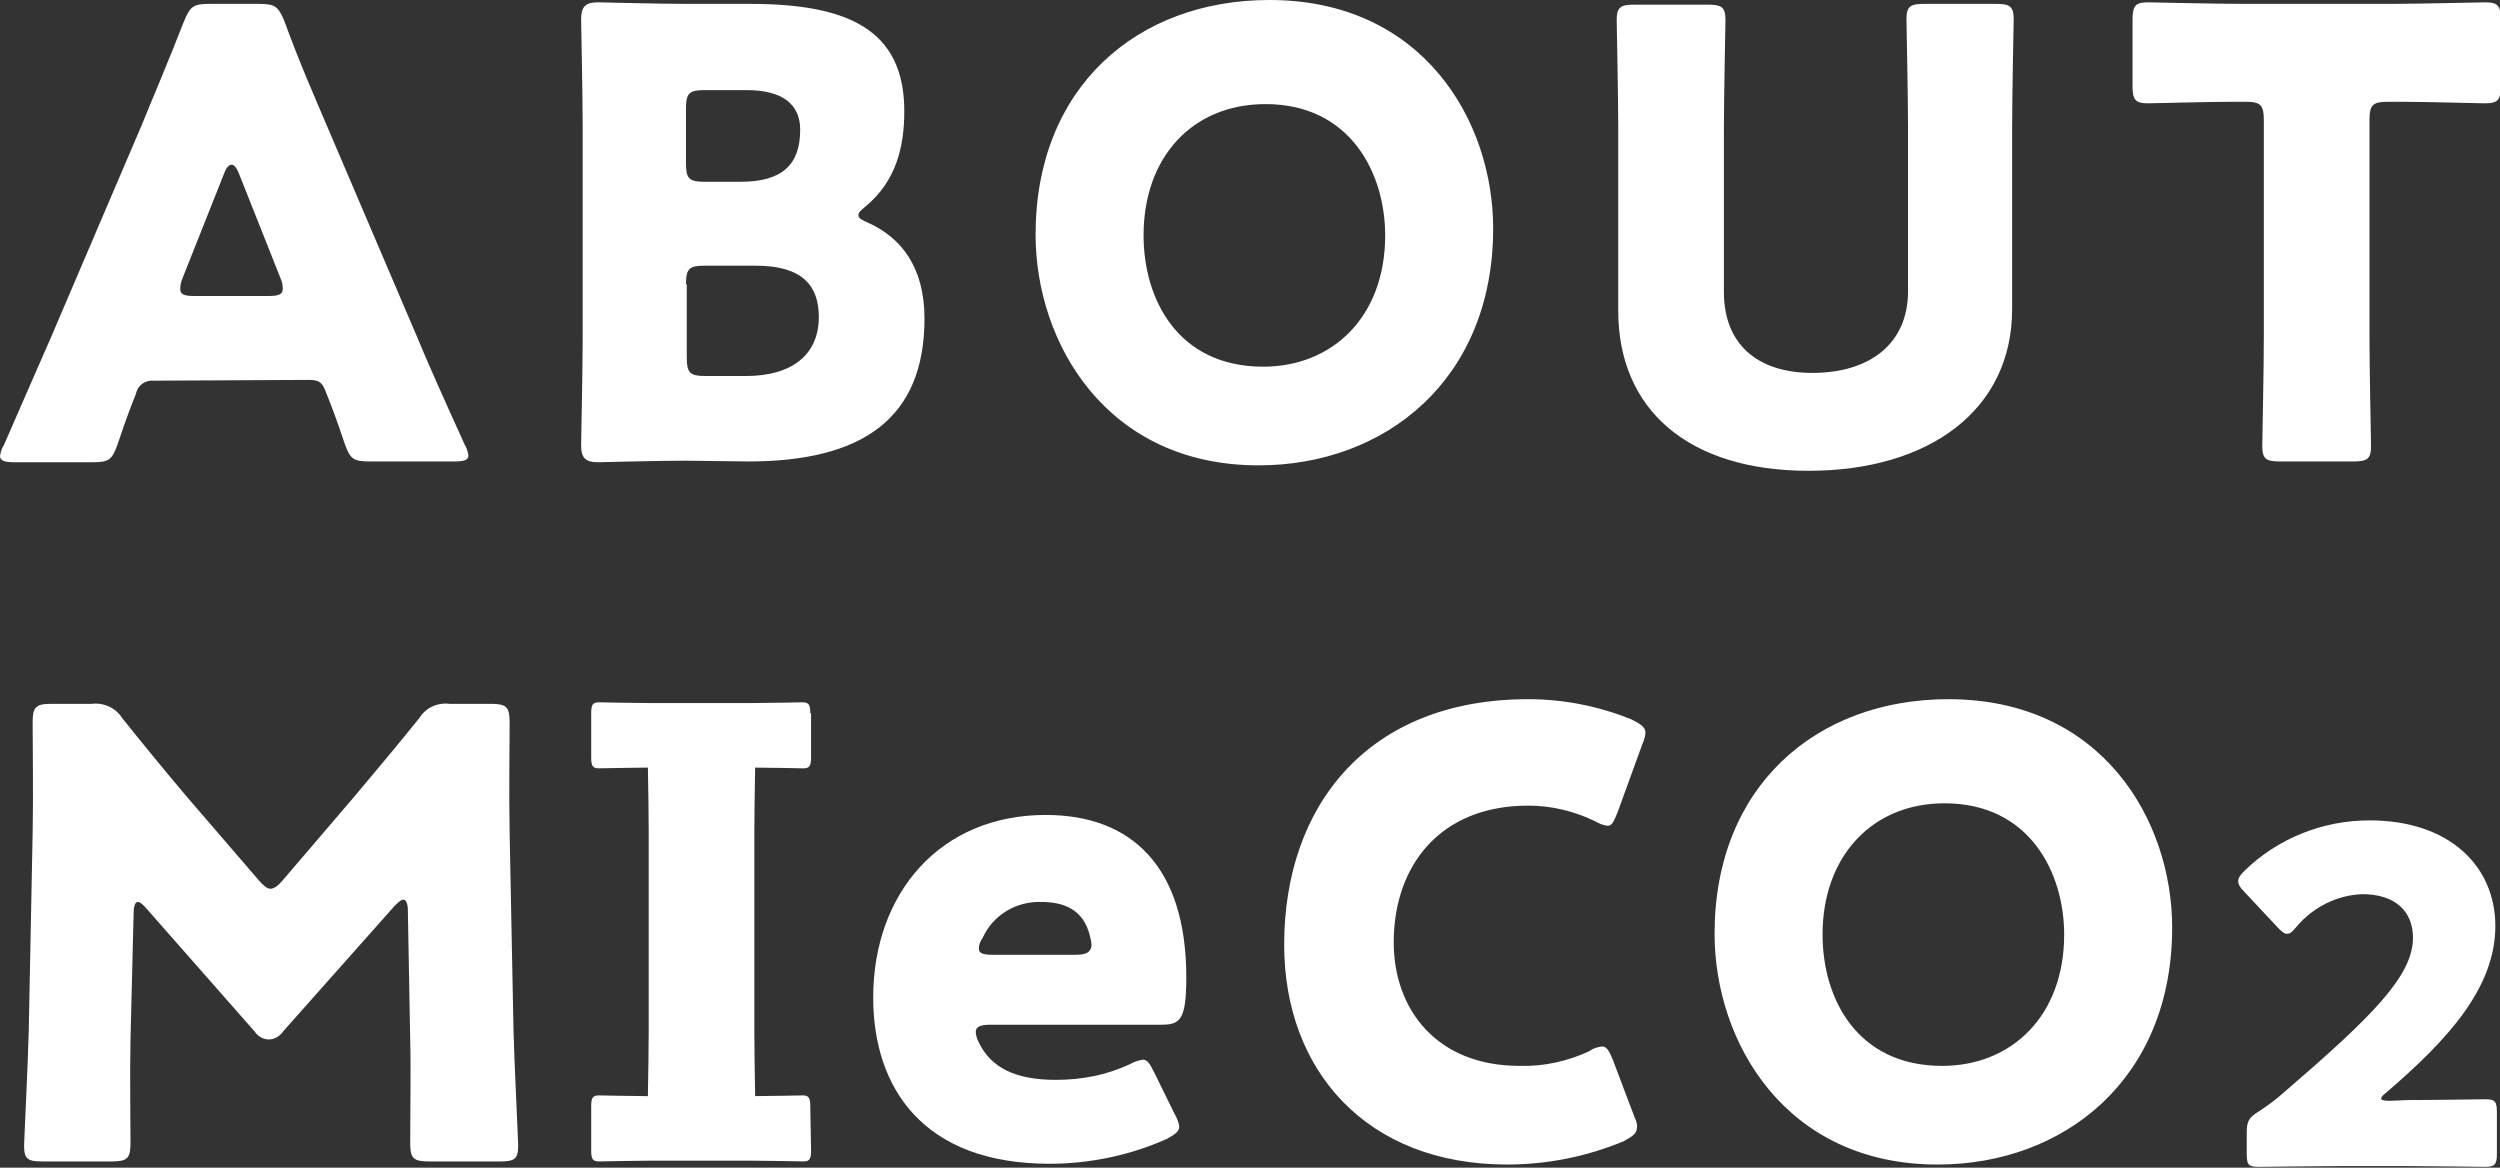
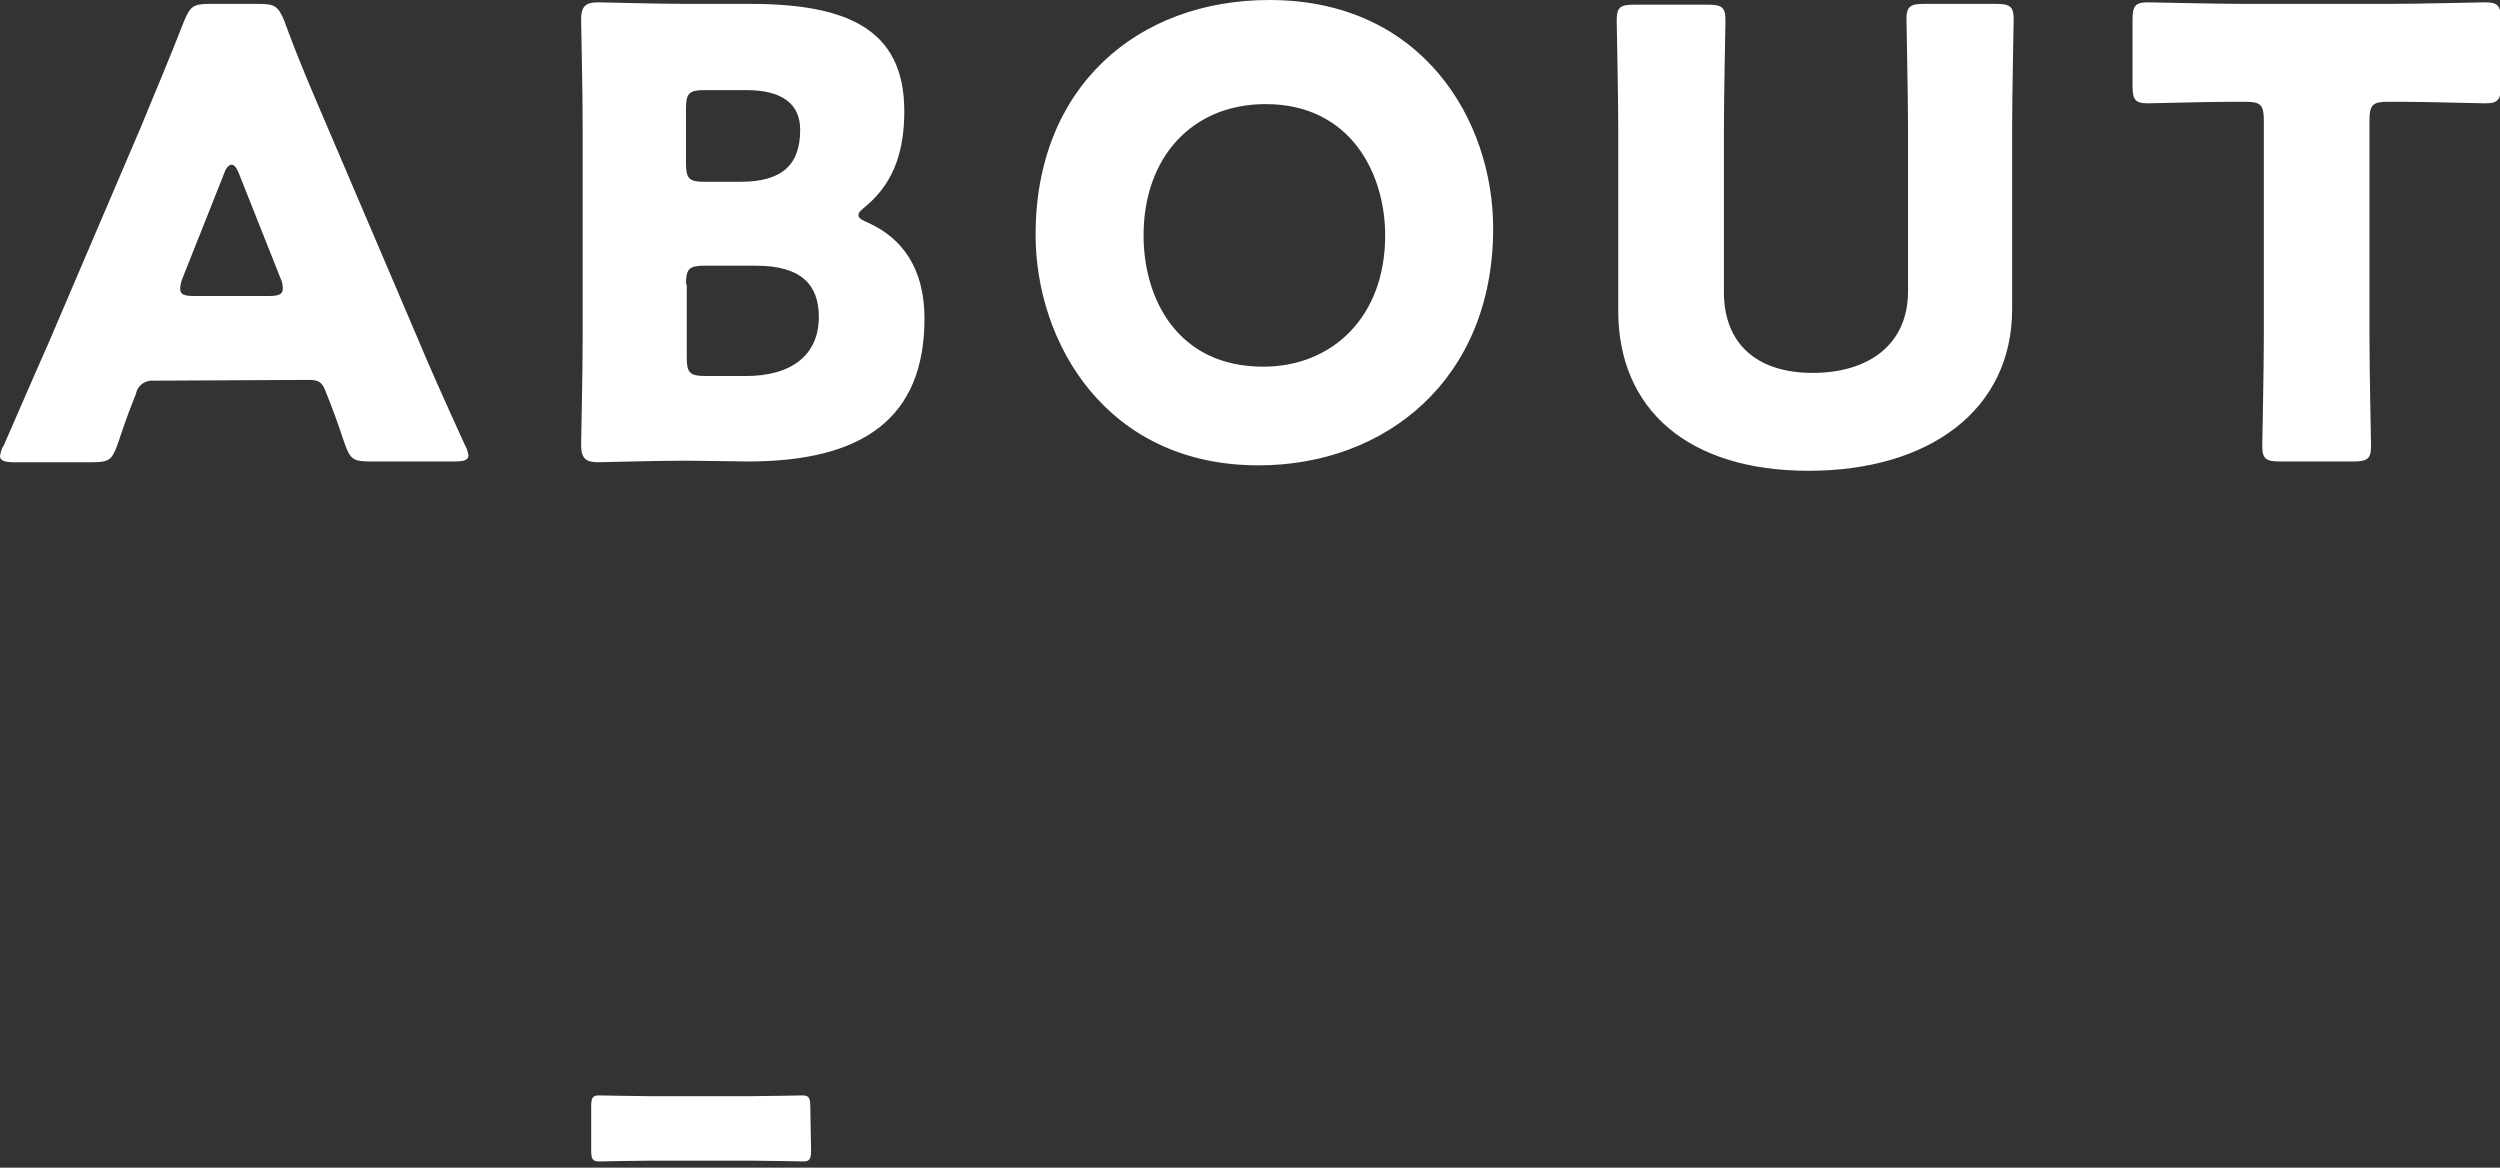
<svg xmlns="http://www.w3.org/2000/svg" version="1.1" id="グループ_4099" x="0px" y="0px" viewBox="0 0 321.8 150.3" style="enable-background:new 0 0 321.8 150.3;" xml:space="preserve">
  <rect x="0" y="0" width="321.8" height="150.3" fill="#333333" stroke="none" />
  <style type="text/css">
	.st0{fill:#FFFFFF;}
</style>
  <g>
    <g id="グループ_4099-2">
-       <path id="パス_8067" class="st0" d="M95,148.1c1.8,0,2.3-0.3,2.3-1.9c0-0.5-0.2-9.3-0.2-13.4V107c0-4.1,0.2-12.8,0.2-13.4    c0-1.6-0.5-1.9-2.3-1.9h-9.4c-1.8,0-2.3,0.3-2.3,1.9c0,0.5,0.2,9.3,0.2,13.4v25.8c0,4.1-0.2,12.8-0.2,13.4c0,1.6,0.5,1.9,2.3,1.9    H95z" />
-       <path id="パス_8068" class="st0" d="M104.3,91.8c0-1.1-0.2-1.4-1-1.4c-0.3,0-4.7,0.1-6.7,0.1H83.8c-2,0-6.4-0.1-6.7-0.1    c-0.8,0-1,0.3-1,1.4v5.7c0,1.1,0.2,1.4,1,1.4c0.3,0,4.7-0.1,6.7-0.1h12.9c2,0,6.4,0.1,6.7,0.1c0.8,0,1-0.3,1-1.4V91.8z" />
      <path id="パス_8069" class="st0" d="M104.3,142.4c0-1.1-0.2-1.4-1-1.4c-0.3,0-4.7,0.1-6.7,0.1H83.8c-2,0-6.4-0.1-6.7-0.1    c-0.8,0-1,0.3-1,1.4v5.7c0,1.1,0.2,1.4,1,1.4c0.3,0,4.7-0.1,6.7-0.1h12.9c2,0,6.4,0.1,6.7,0.1c0.8,0,1-0.3,1-1.4L104.3,142.4z" />
      <path id="パス_8070" class="st0" d="M39.7,48.9c1.4,0,1.8,0.3,2.3,1.7c0.6,1.5,1.2,3,2.4,6.6c0.7,1.9,1.1,2.2,3.2,2.2h10.9    c1.3,0,1.8-0.2,1.8-0.8c-0.1-0.5-0.2-0.9-0.5-1.4c-3-6.6-4.6-10.2-6.1-13.8L42,16c-1.4-3.3-3.4-7.8-5.4-13.3    c-0.8-1.9-1.2-2.2-3.3-2.2H27c-2.1,0-2.5,0.3-3.3,2.2c-2.1,5.4-4,9.8-5.5,13.5L6.4,43.8C5,47,3.4,50.6,0.5,57.3    c-0.3,0.4-0.4,0.9-0.5,1.4c0,0.6,0.6,0.8,1.8,0.8h10.1c2.1,0,2.5-0.3,3.2-2.2c1.2-3.6,1.8-5.1,2.4-6.6c0.2-1.1,1.2-1.8,2.3-1.7    L39.7,48.9z M28.9,22.2c0.2-0.6,0.6-1,0.9-1s0.6,0.3,0.9,1l5.4,13.6c0.2,0.4,0.3,0.9,0.3,1.4c0,0.7-0.6,0.9-1.8,0.9H25    c-1.3,0-1.8-0.2-1.8-0.9c0-0.5,0.1-0.9,0.3-1.4L28.9,22.2z M96.3,59.4C111,59.4,119,53.9,119,41c0-6.6-3-10.4-7.2-12.3    c-0.9-0.4-1.3-0.6-1.3-1s0.3-0.6,1-1.2c3.8-3.2,4.9-7.5,4.9-12.2c0-10.6-7.4-13.8-19.9-13.8h-8.2c-3.7,0-10.7-0.2-11.3-0.2    c-1.7,0-2.2,0.6-2.2,2.2c0,0.6,0.2,9.4,0.2,13.7v27.4c0,4.2-0.2,13.1-0.2,13.7c0,1.7,0.6,2.2,2.2,2.2c0.6,0,7.6-0.2,11.3-0.2    L96.3,59.4z M88.3,14c0-2,0.4-2.4,2.4-2.4h5.4c4.6,0,6.9,1.8,6.9,5.1c0,4.5-2.3,6.7-7.7,6.7h-4.6c-2,0-2.4-0.4-2.4-2.4V14z     M88.3,36.6c0-2,0.4-2.4,2.4-2.4h6.6c5.9,0,8.1,2.5,8.1,6.6c0,4.9-3.5,7.6-9.4,7.6h-5.2c-2,0-2.4-0.4-2.4-2.4V36.6z M163.4,0    c-17,0-30.1,11.2-30.1,30.2c0,13.9,9.1,29.7,28.7,29.7c16.3,0,30.2-11,30.2-30.5C192.2,15.6,183.2,0,163.4,0 M162.9,13.4    c11,0,15.4,9,15.4,16.9c0,10.5-6.8,16.9-15.7,16.9c-11,0-15.4-8.7-15.4-16.9C147.2,20.2,153.5,13.4,162.9,13.4 M259,16.5    c0-4.2,0.2-13.4,0.2-14c0-1.7-0.5-2-2.3-2h-9.2c-1.8,0-2.3,0.3-2.3,2c0,0.6,0.2,9.8,0.2,14v21c0,6.8-5,10.5-12.3,10.5    c-7.2,0-11.4-3.8-11.4-10.4v-21c0-4.2,0.2-13.4,0.2-14c0-1.7-0.5-2-2.3-2h-9.4c-1.8,0-2.3,0.3-2.3,2c0,0.6,0.2,9.8,0.2,14V40    c0,12.7,9,20.6,24.5,20.6S259,52.8,259,39.8L259,16.5z M305,15.5c0-2,0.4-2.4,2.4-2.4h1.7c2.9,0,10.2,0.2,10.8,0.2    c1.7,0,2-0.5,2-2.3V2.6c0-1.8-0.3-2.3-2-2.3c-0.6,0-8.6,0.2-12.4,0.2h-18.6c-3.8,0-11.8-0.2-12.4-0.2c-1.7,0-2,0.5-2,2.3V11    c0,1.8,0.3,2.3,2,2.3c0.6,0,7.9-0.2,10.8-0.2h1.7c2,0,2.4,0.4,2.4,2.4v27.9c0,4.2-0.2,13.4-0.2,14c0,1.7,0.5,2,2.3,2h9.4    c1.8,0,2.3-0.3,2.3-2c0-0.6-0.2-9.8-0.2-14V15.5z" />
-       <path id="パス_8071" class="st0" d="M17.2,117.5c0-0.8,0.2-1.4,0.5-1.4s0.6,0.2,1.2,0.9l13.9,15.8c0.4,0.6,1.1,1,1.8,1    c0.8,0,1.5-0.5,1.9-1.1l14.3-16.1c0.6-0.6,0.9-0.8,1.1-0.8c0.4,0,0.6,0.6,0.6,1.4l0.3,16.6c0.1,3.1,0,11.5,0,13.3    c0,2,0.4,2.4,2.4,2.4h9.2c1.8,0,2.3-0.3,2.3-2c0-0.8-0.5-10.7-0.6-14.8l-0.5-25.4c-0.1-6.2,0-10.7,0-14.3c0-2-0.4-2.4-2.4-2.4    h-5.3c-1.6-0.2-3.1,0.5-3.9,1.8c-2.9,3.6-6,7.3-8.7,10.5l-8.9,10.4c-0.6,0.7-1.1,1.1-1.6,1.1c-0.4,0-0.9-0.4-1.5-1.1l-9.3-10.8    c-2.7-3.2-5.5-6.6-8.3-10.1c-0.8-1.3-2.4-2-3.9-1.8H6.6c-2,0-2.4,0.4-2.4,2.4c0,1.8,0.1,9.9,0,14.3l-0.5,25.4    c-0.1,4.2-0.6,14.2-0.6,14.8c0,1.7,0.5,2,2.3,2h9c2,0,2.4-0.4,2.4-2.4c0-1.9-0.1-9,0-13.4L17.2,117.5z M148.6,138.1    c-0.6-1.2-0.9-1.7-1.5-1.7c-0.6,0.1-1.2,0.3-1.7,0.6c-3,1.4-6.2,2-9.5,2c-5.1,0-8.3-1.5-9.9-4.8c-0.2-0.4-0.4-0.9-0.4-1.4    c0-0.6,0.6-0.9,1.8-0.9h22.1c2.4,0,3.2-0.6,3.2-6.1c0-14.2-7-20.9-18.1-20.9c-13.6,0-22.2,10.1-22.2,23.5    c0,11.6,6.4,21.4,22.7,21.4c5.2,0,10.4-1.1,15.1-3.2c1.1-0.6,1.6-1,1.6-1.6c-0.1-0.6-0.3-1.1-0.6-1.6L148.6,138.1z M138.4,122.9    h-10.6c-1.3,0-1.8-0.2-1.8-0.8c0-0.5,0.2-1,0.5-1.4c1.3-2.9,4.3-4.7,7.5-4.6c3,0,5.5,1,6.3,4.4c0.1,0.4,0.2,0.8,0.2,1.2    C140.4,122.6,139.8,122.9,138.4,122.9 M210.4,143.8l-2.8-7.4c-0.5-1.2-0.8-1.7-1.4-1.7c-0.6,0.1-1.1,0.2-1.6,0.6    c-2.8,1.3-5.9,2-9,1.9c-10.7,0-16.2-7.3-16.2-15.9c0-9.9,6-17.6,17.3-17.6c3,0,5.9,0.7,8.6,2c0.5,0.3,1,0.5,1.6,0.6    c0.6,0,0.8-0.5,1.3-1.7l3.2-8.8c0.2-0.5,0.4-1,0.4-1.5c0-0.7-0.6-1.1-1.8-1.7c-4.2-1.7-8.7-2.6-13.3-2.6    c-20.6,0-31.4,13.7-31.4,31.6c0,16.2,10.6,28.3,28.7,28.3c5.1,0,10.2-1,15-3c1.1-0.6,1.7-1,1.7-1.7    C210.8,144.8,210.6,144.2,210.4,143.8 M250.8,90c-17,0-30.1,11.2-30.1,30.2c0,13.9,9.1,29.7,28.7,29.7c16.3,0,30.2-11,30.2-30.5    C279.6,105.6,270.6,90,250.8,90 M250.3,103.4c11,0,15.4,9,15.4,16.9c0,10.5-6.8,16.9-15.7,16.9c-11,0-15.4-8.7-15.4-16.9    C234.6,110.2,241,103.4,250.3,103.4z" />
-       <path id="パス_8072" class="st0" d="M307.6,141.7c-0.7,0-1.1-0.1-1.1-0.3s0.2-0.4,0.7-0.8c7.8-6.7,14-13.4,14-21.4    c0-7.7-5.9-13.6-16.2-13.6c-6,0-11.8,2.3-16.1,6.5c-0.5,0.5-0.8,0.9-0.8,1.3c0,0.4,0.2,0.8,0.7,1.3l4.4,4.7    c0.5,0.5,0.8,0.8,1.2,0.8s0.7-0.3,1.2-0.9c2.1-2.5,5.2-4.1,8.5-4.2c4.3,0,6.5,2.3,6.5,5.6c0,4.9-5.2,10.1-16.6,19.9    c-1.1,1-2.1,1.7-3.3,2.5c-1.3,0.8-1.5,1.3-1.5,2.8v2.6c0,1.4,0.2,1.7,1.5,1.7c0.4,0,7.4-0.1,10.6-0.1h8.6c3.1,0,9.6,0.1,10,0.1    c1.3,0,1.5-0.4,1.5-1.7v-5.3c0-1.4-0.2-1.7-1.5-1.7c-0.4,0-6.9,0.1-10,0.1L307.6,141.7z" />
    </g>
  </g>
</svg>